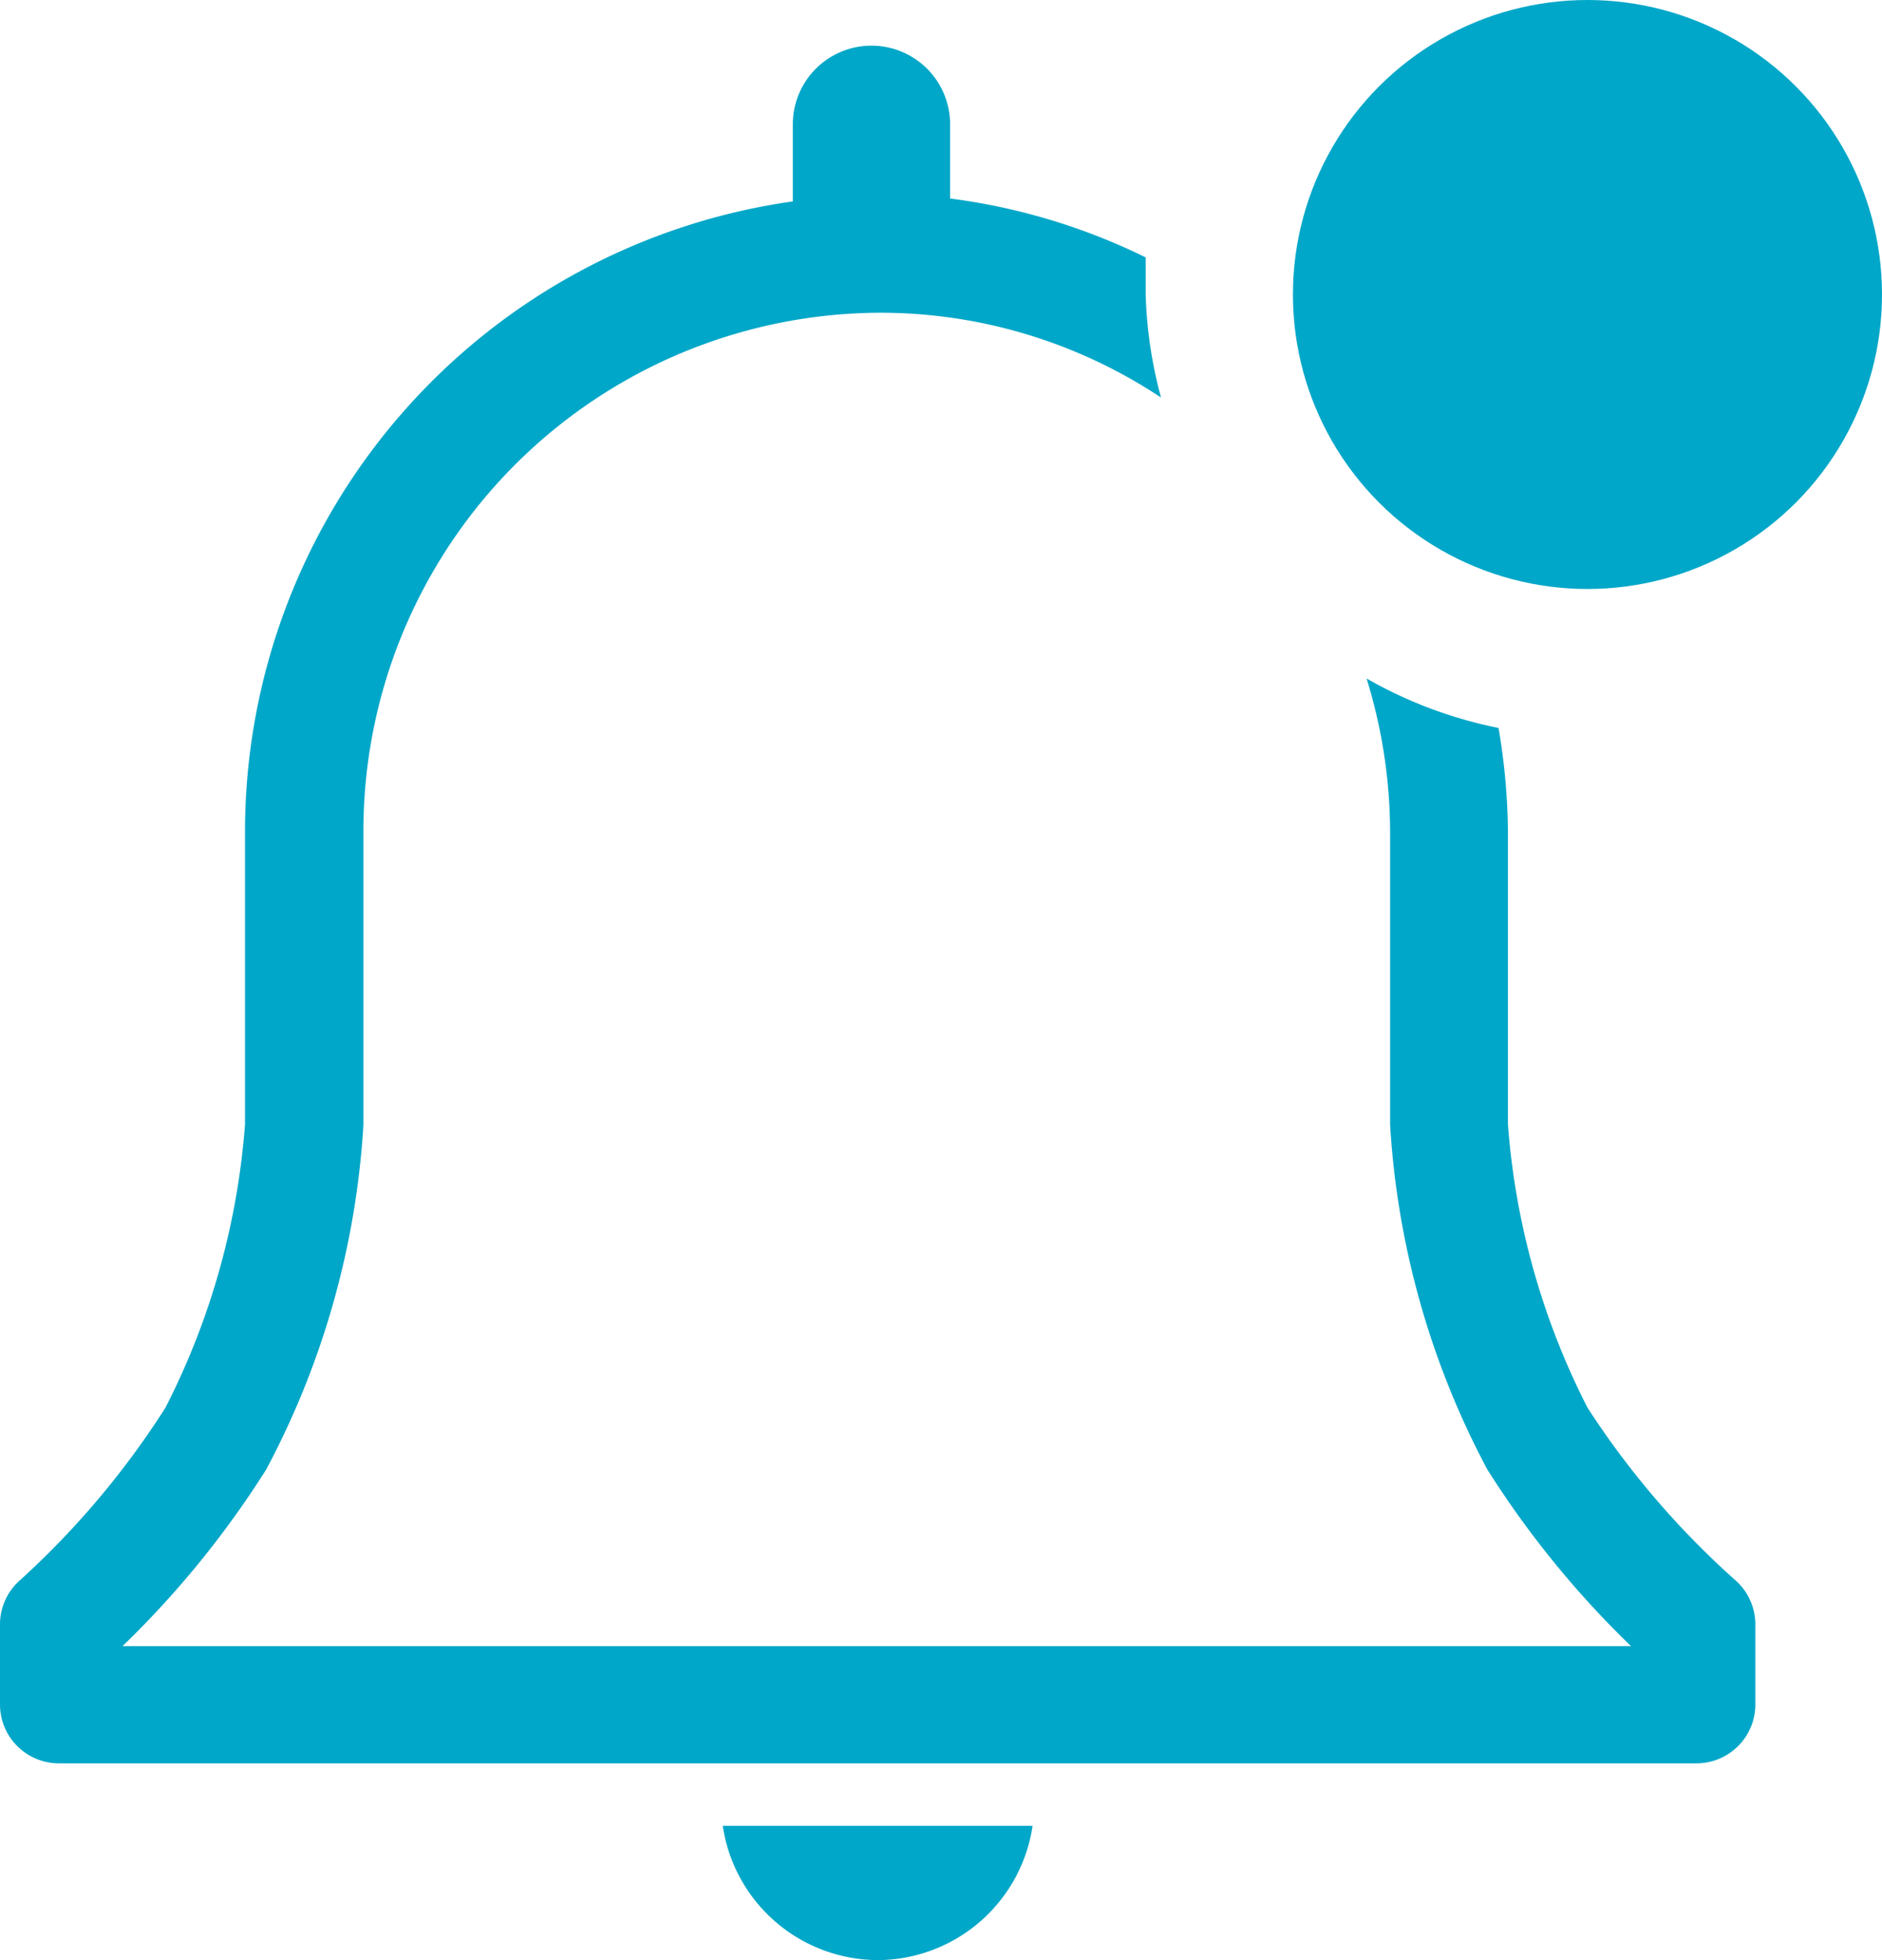
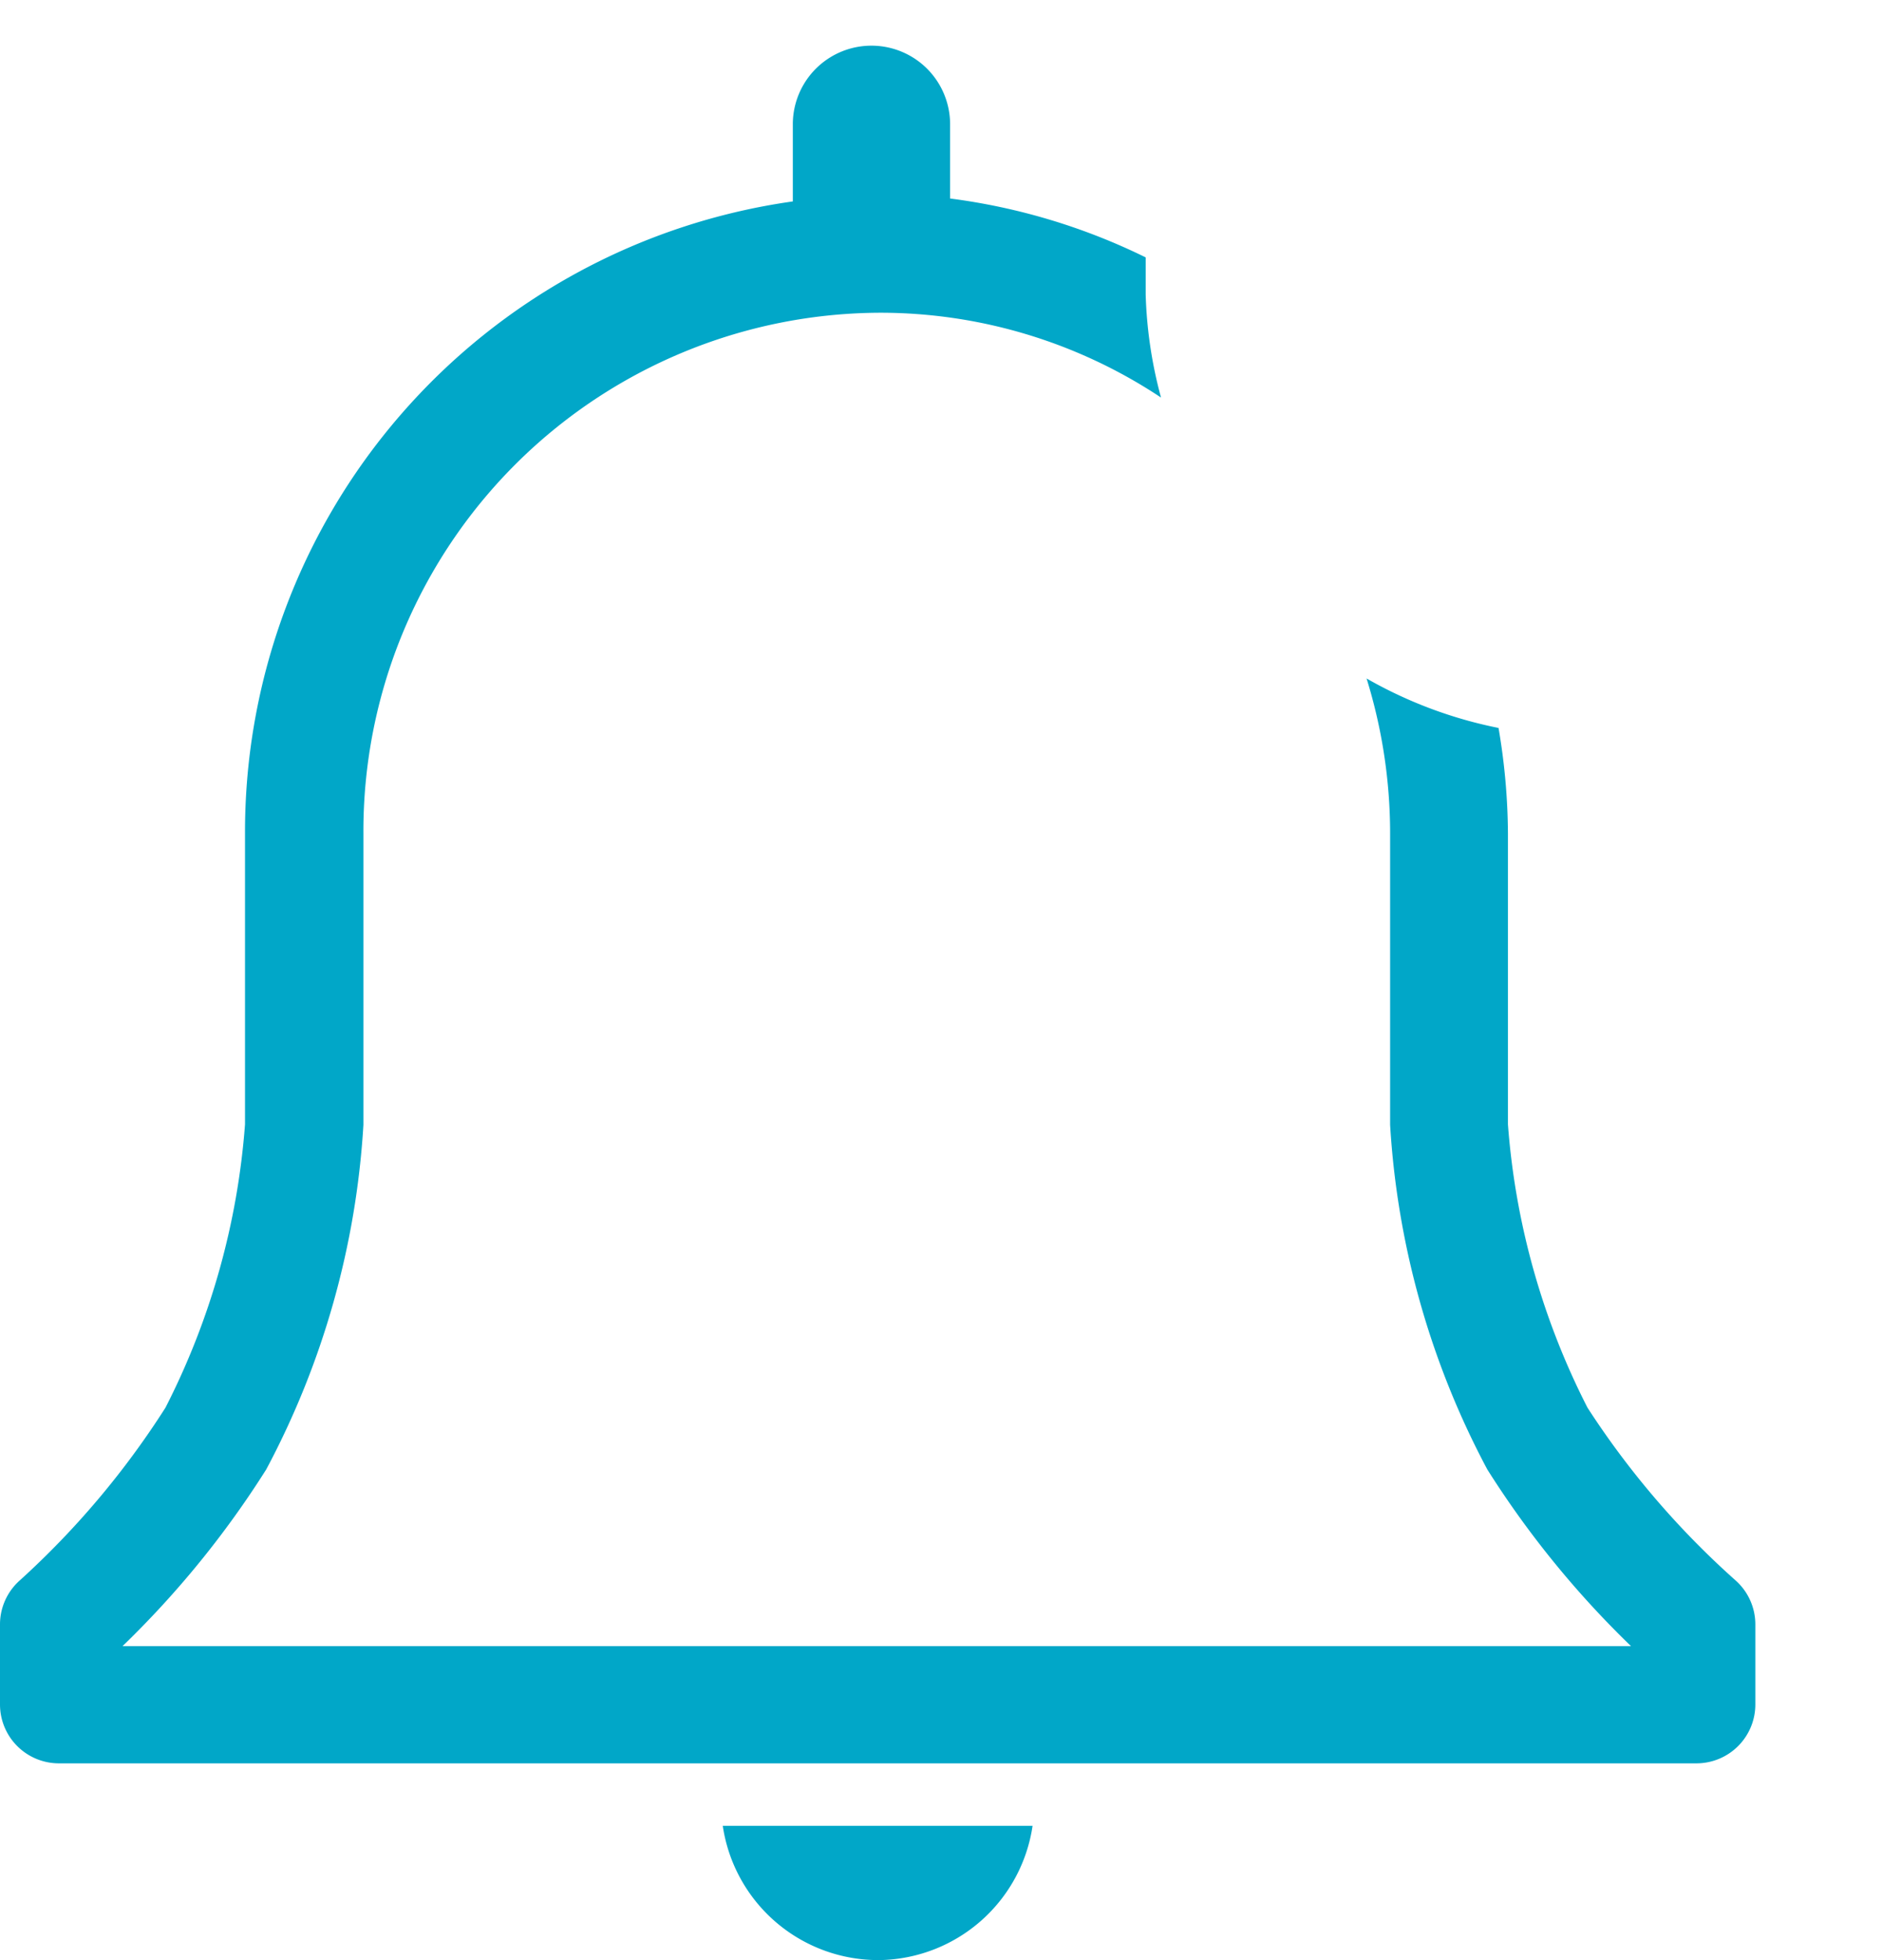
<svg xmlns="http://www.w3.org/2000/svg" width="42.6" height="44.374" viewBox="0 0 42.6 44.374">
  <g id="bell-outline-badged" transform="translate(-4.067 -1.333)">
    <path id="Path_39" data-name="Path 39" d="M24,45.707a3.56,3.56,0,0,0,3.44-3.04H20.427A3.56,3.56,0,0,0,24,45.707Z" fill="#01a7c8" />
    <path id="Path_40" data-name="Path 40" d="M43.347,37.107A19.2,19.2,0,0,1,40,33.2a16.84,16.84,0,0,1-1.8-6.413V20.2a14.56,14.56,0,0,0-.213-2.387A9.92,9.92,0,0,1,35,16.693a11.853,11.853,0,0,1,.533,3.52V26.8a18.987,18.987,0,0,0,2.2,7.8,21.56,21.56,0,0,0,3.253,4H6.84a21.56,21.56,0,0,0,3.253-4,18.987,18.987,0,0,0,2.2-7.8V20.2A11.733,11.733,0,0,1,24,8.413a11.48,11.48,0,0,1,6.347,1.92A9.987,9.987,0,0,1,30,8V7.16a14.107,14.107,0,0,0-4.427-1.333V4.147a1.78,1.78,0,1,0-3.56,0V5.893A14.413,14.413,0,0,0,9.613,20.2v6.587a16.84,16.84,0,0,1-1.8,6.413A19.2,19.2,0,0,1,4.52,37.107a1.333,1.333,0,0,0-.453,1V39.92A1.333,1.333,0,0,0,5.4,41.253H42.467A1.333,1.333,0,0,0,43.8,39.92V38.107A1.333,1.333,0,0,0,43.347,37.107Z" fill="#01a7c8" />
-     <circle id="Ellipse_2" data-name="Ellipse 2" cx="6.667" cy="6.667" r="6.667" transform="translate(33.333 1.333)" fill="#01a7c8" />
  </g>
</svg>